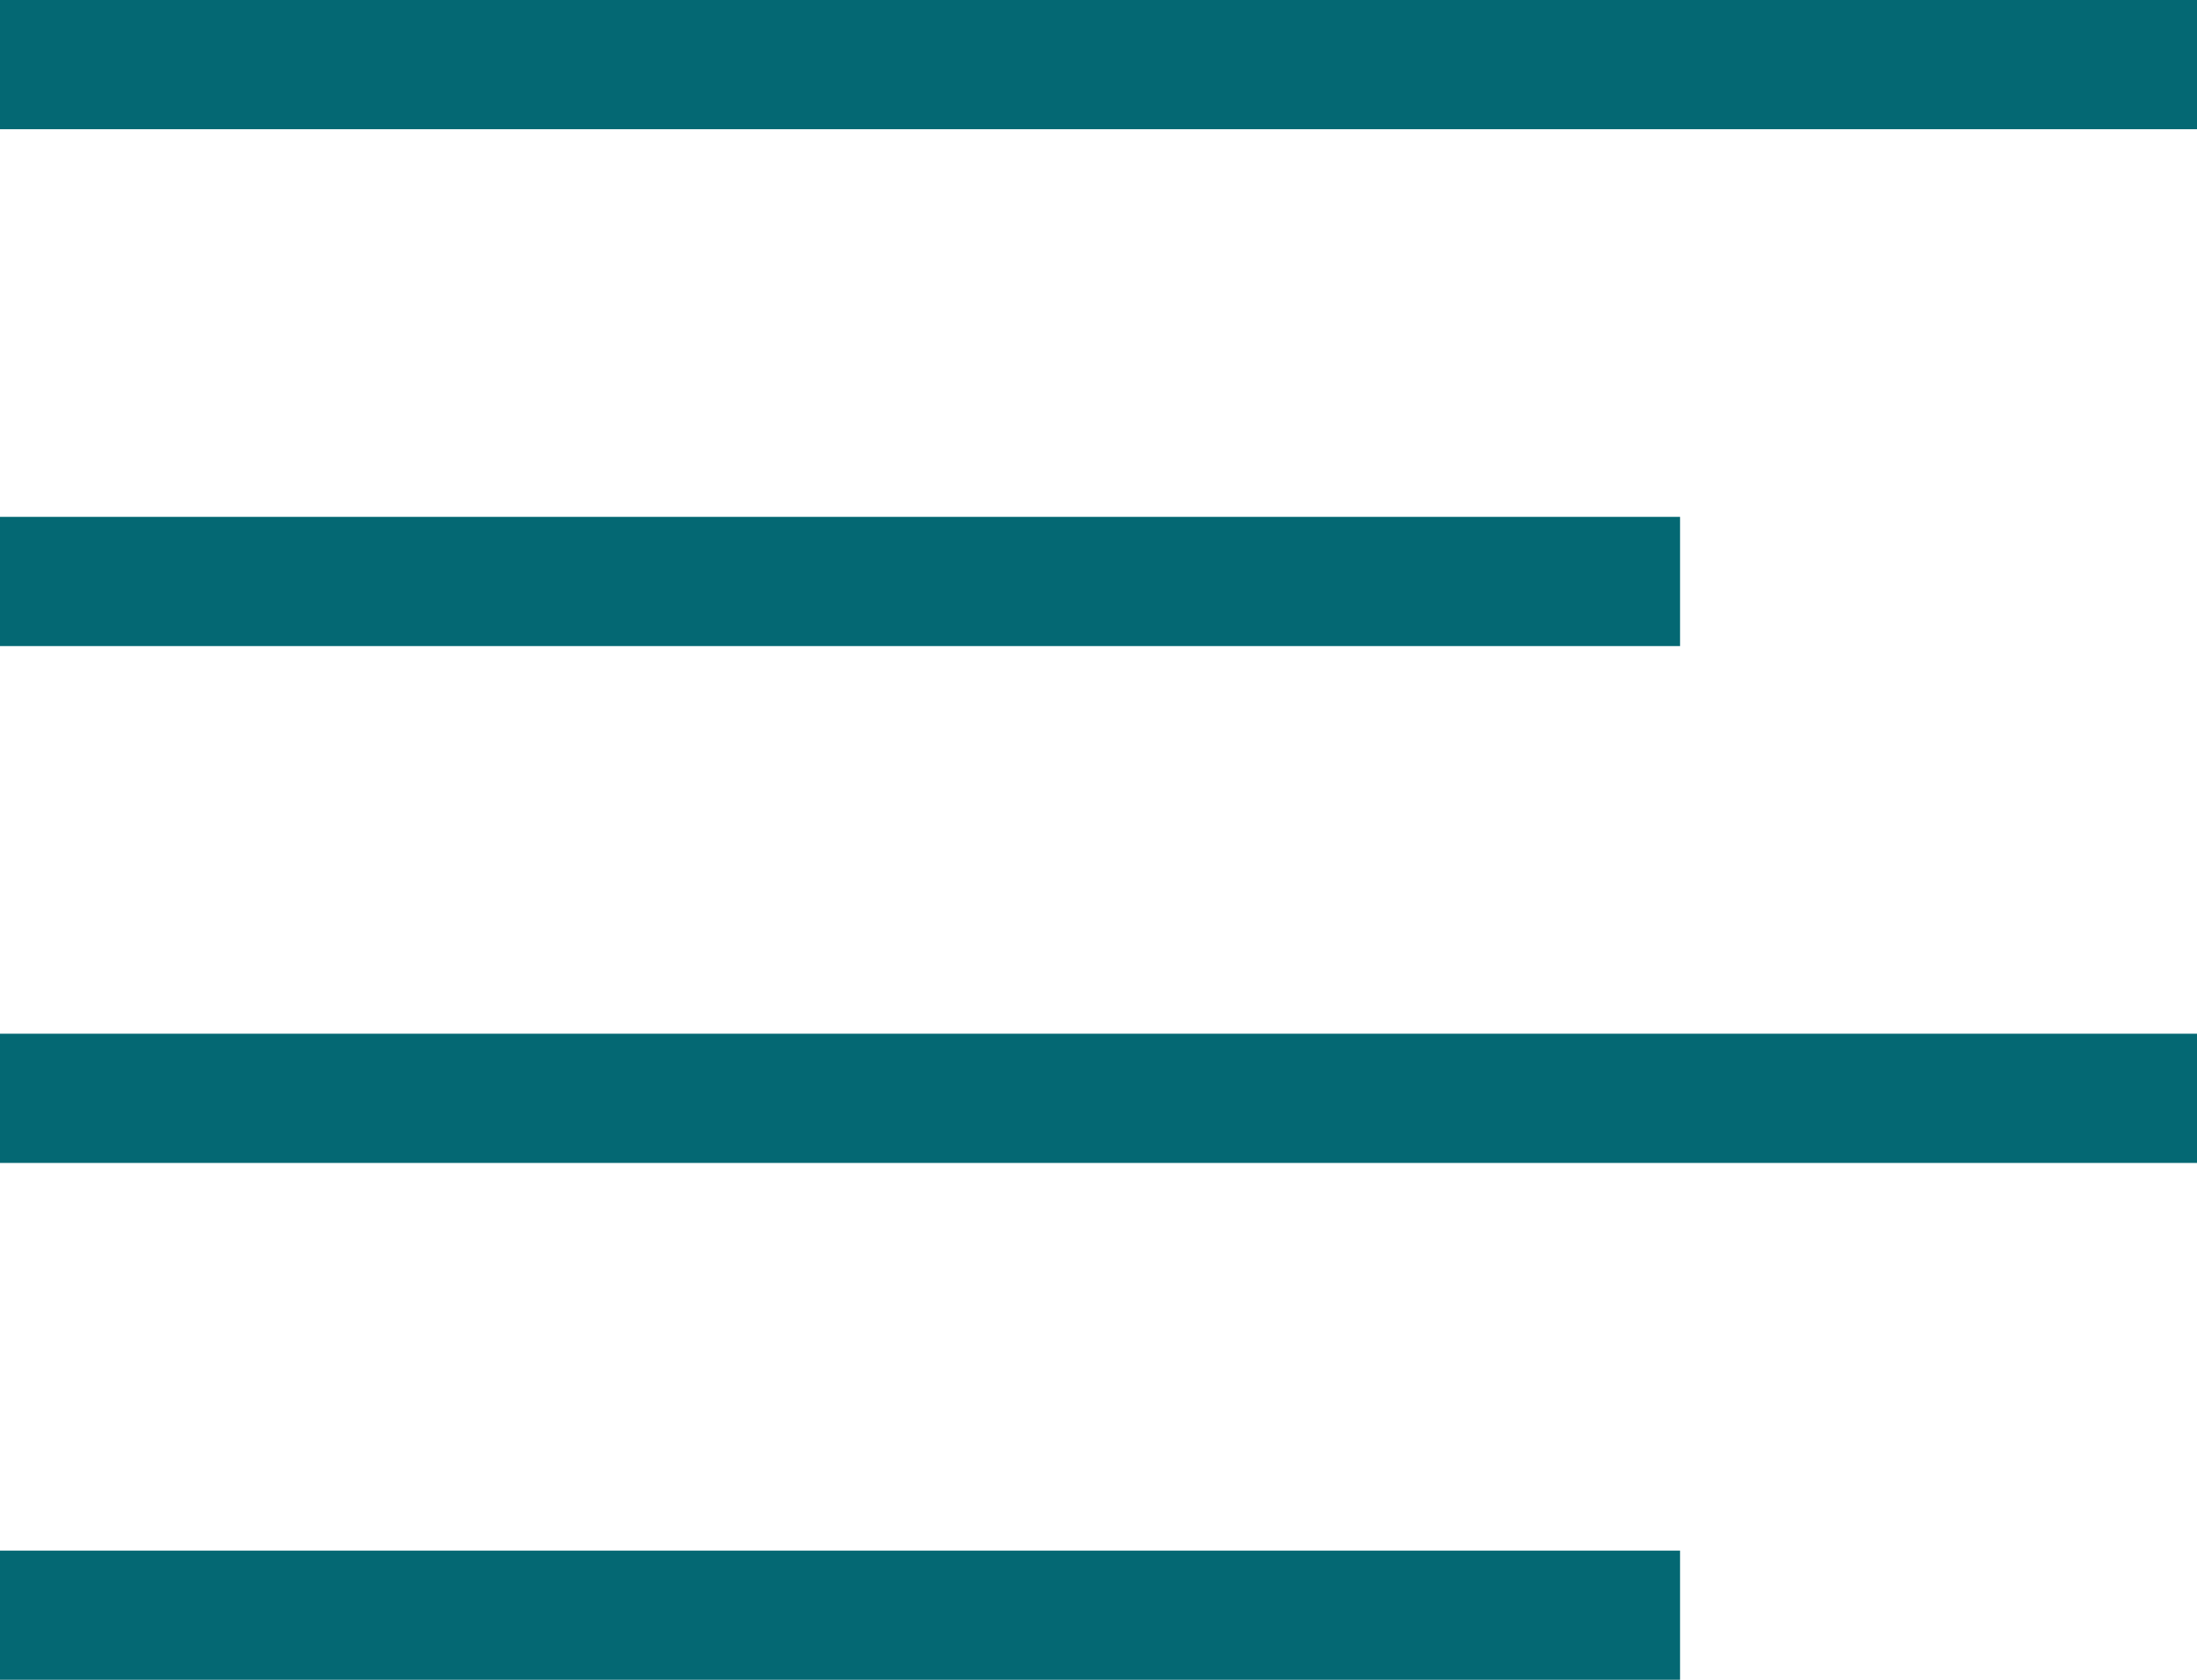
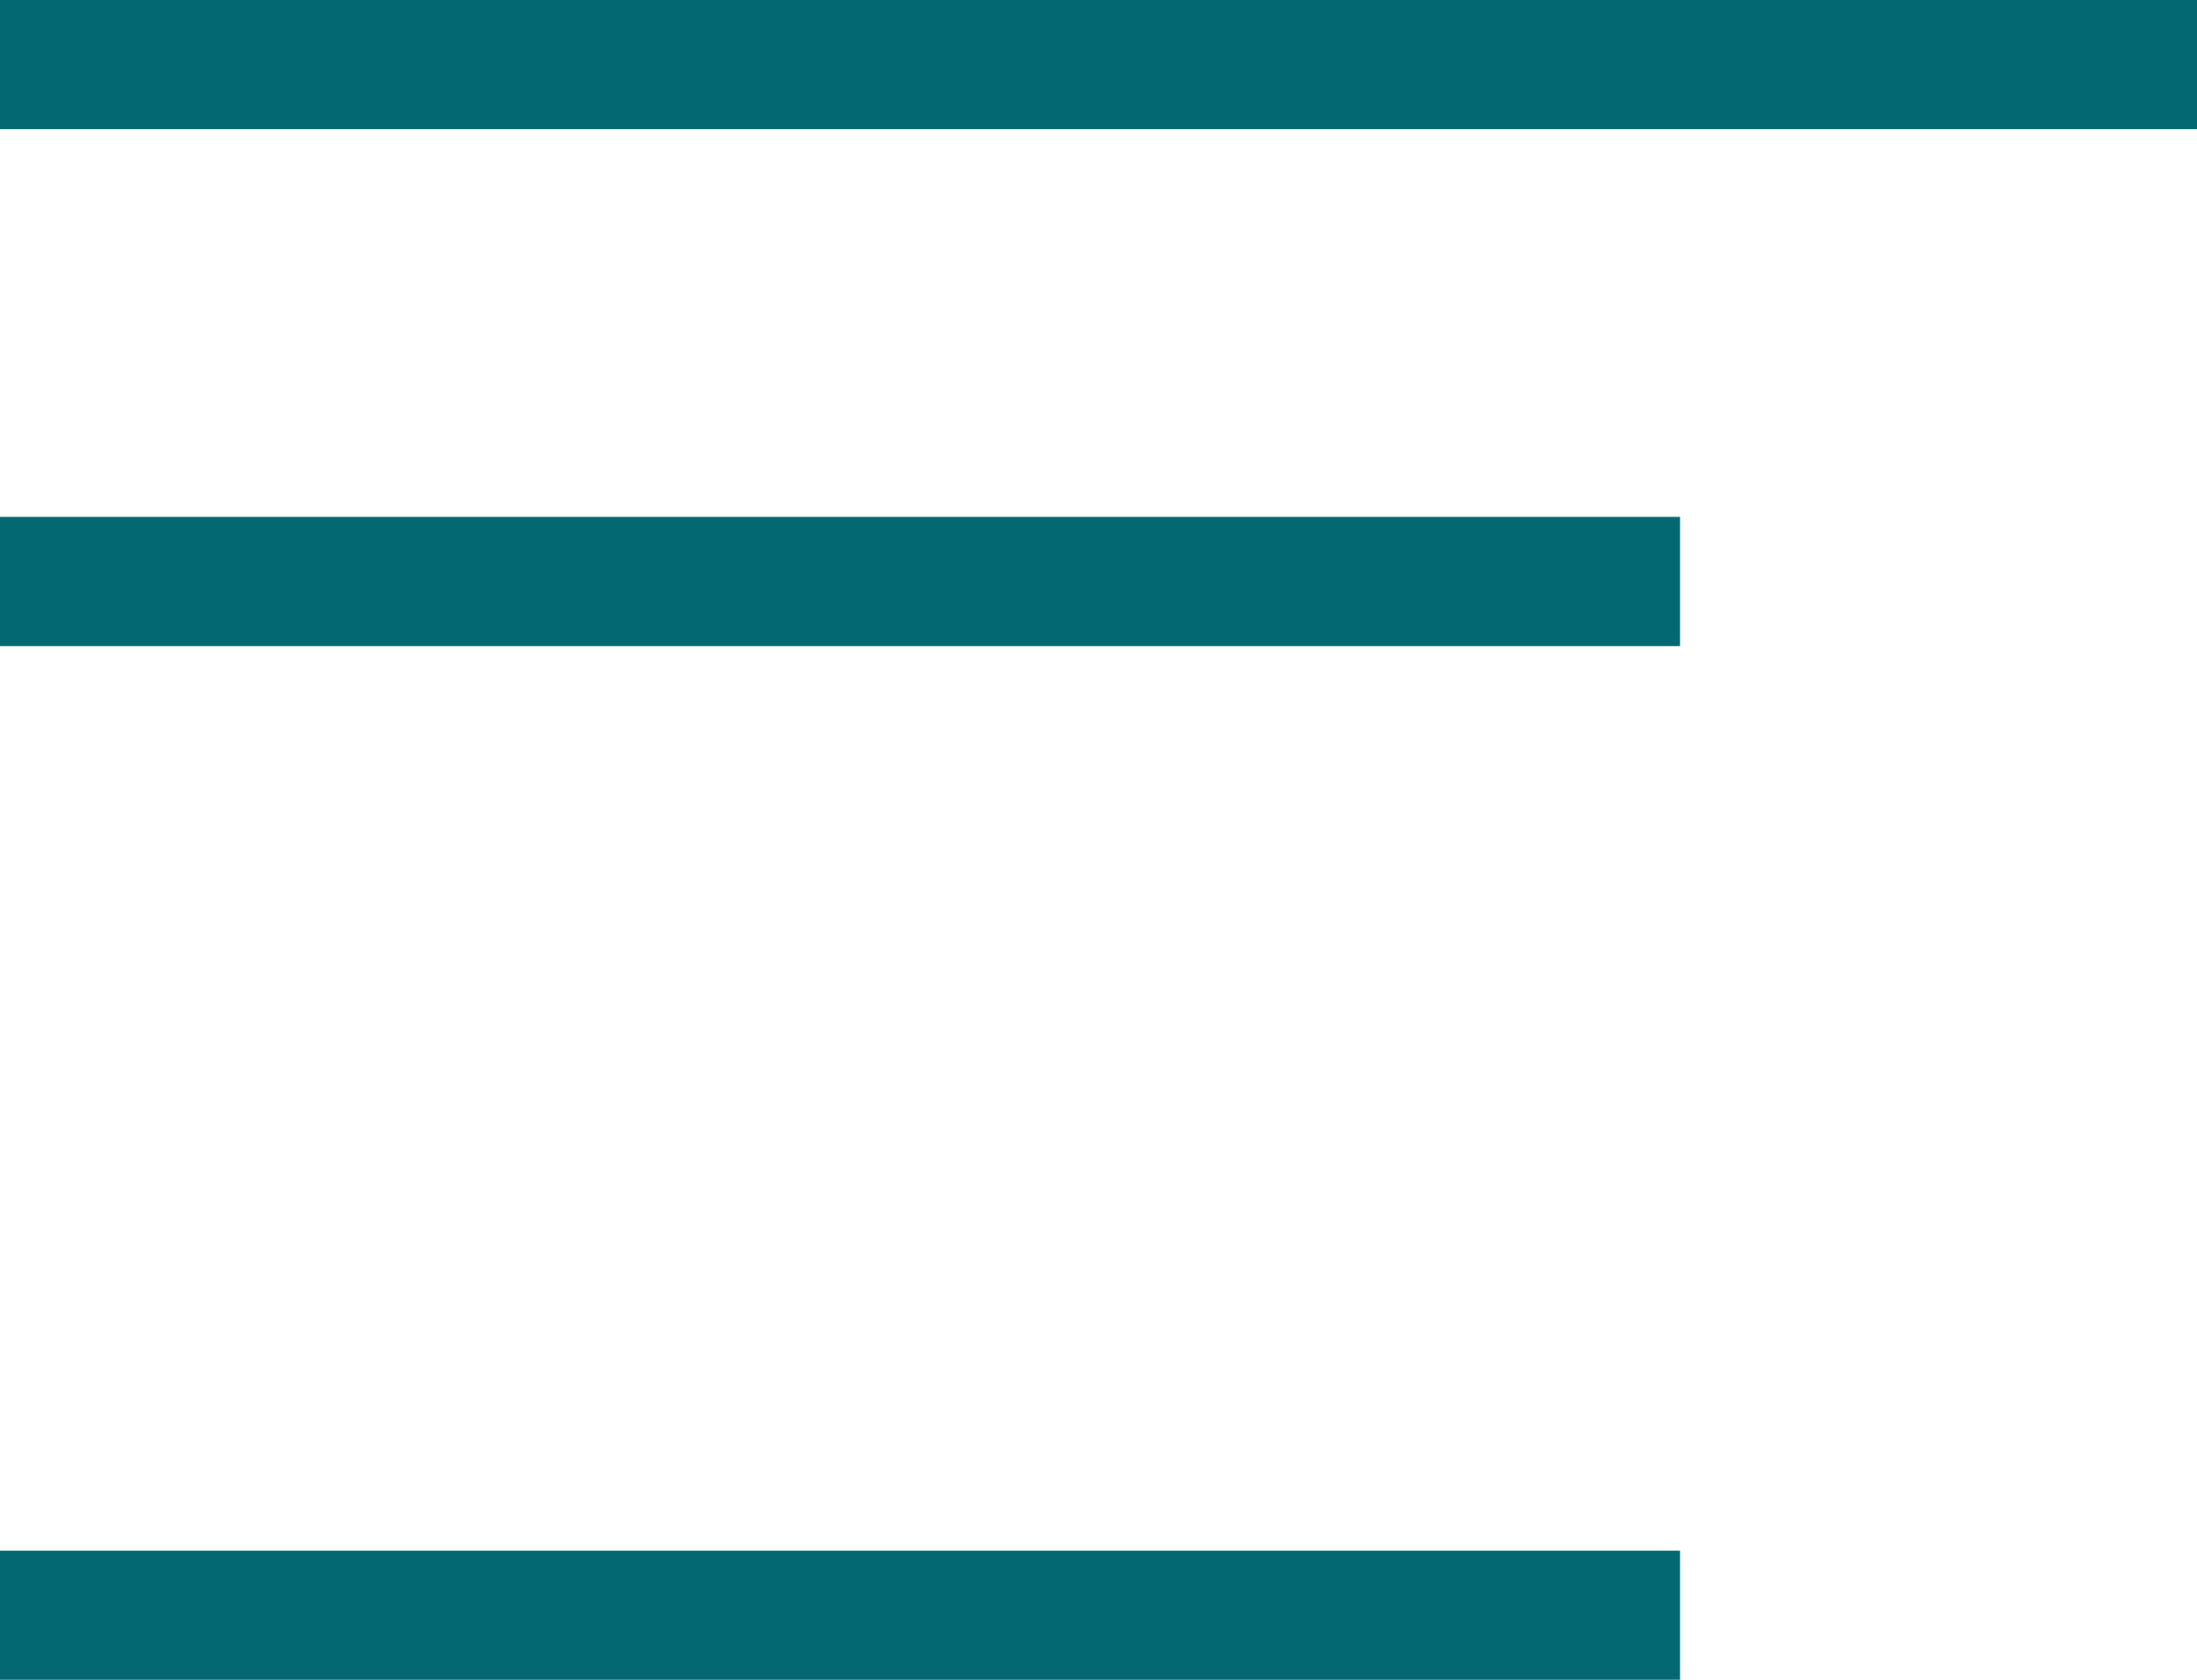
<svg xmlns="http://www.w3.org/2000/svg" width="17px" height="13px" viewBox="0 0 17 13" version="1.1">
  <title>F04B0917-B9C9-4987-B317-61F190C1549A</title>
  <g id="RESOURCE-ARTICLE" stroke="none" stroke-width="1" fill="none" fill-rule="evenodd" stroke-linecap="square">
    <g id="Article-UI-wTOC-preview" transform="translate(-922, -979)" stroke="#046873">
      <g id="icon-TOC" transform="translate(922.5, 979)">
        <line x1="0" y1="0.5" x2="16" y2="0.5" id="Line" />
-         <line x1="0" y1="8.5" x2="16" y2="8.5" id="Line-Copy-2" />
        <line x1="0" y1="4.5" x2="12" y2="4.5" id="Line-Copy" />
        <line x1="0" y1="12.5" x2="12" y2="12.5" id="Line-Copy-3" />
      </g>
    </g>
  </g>
</svg>